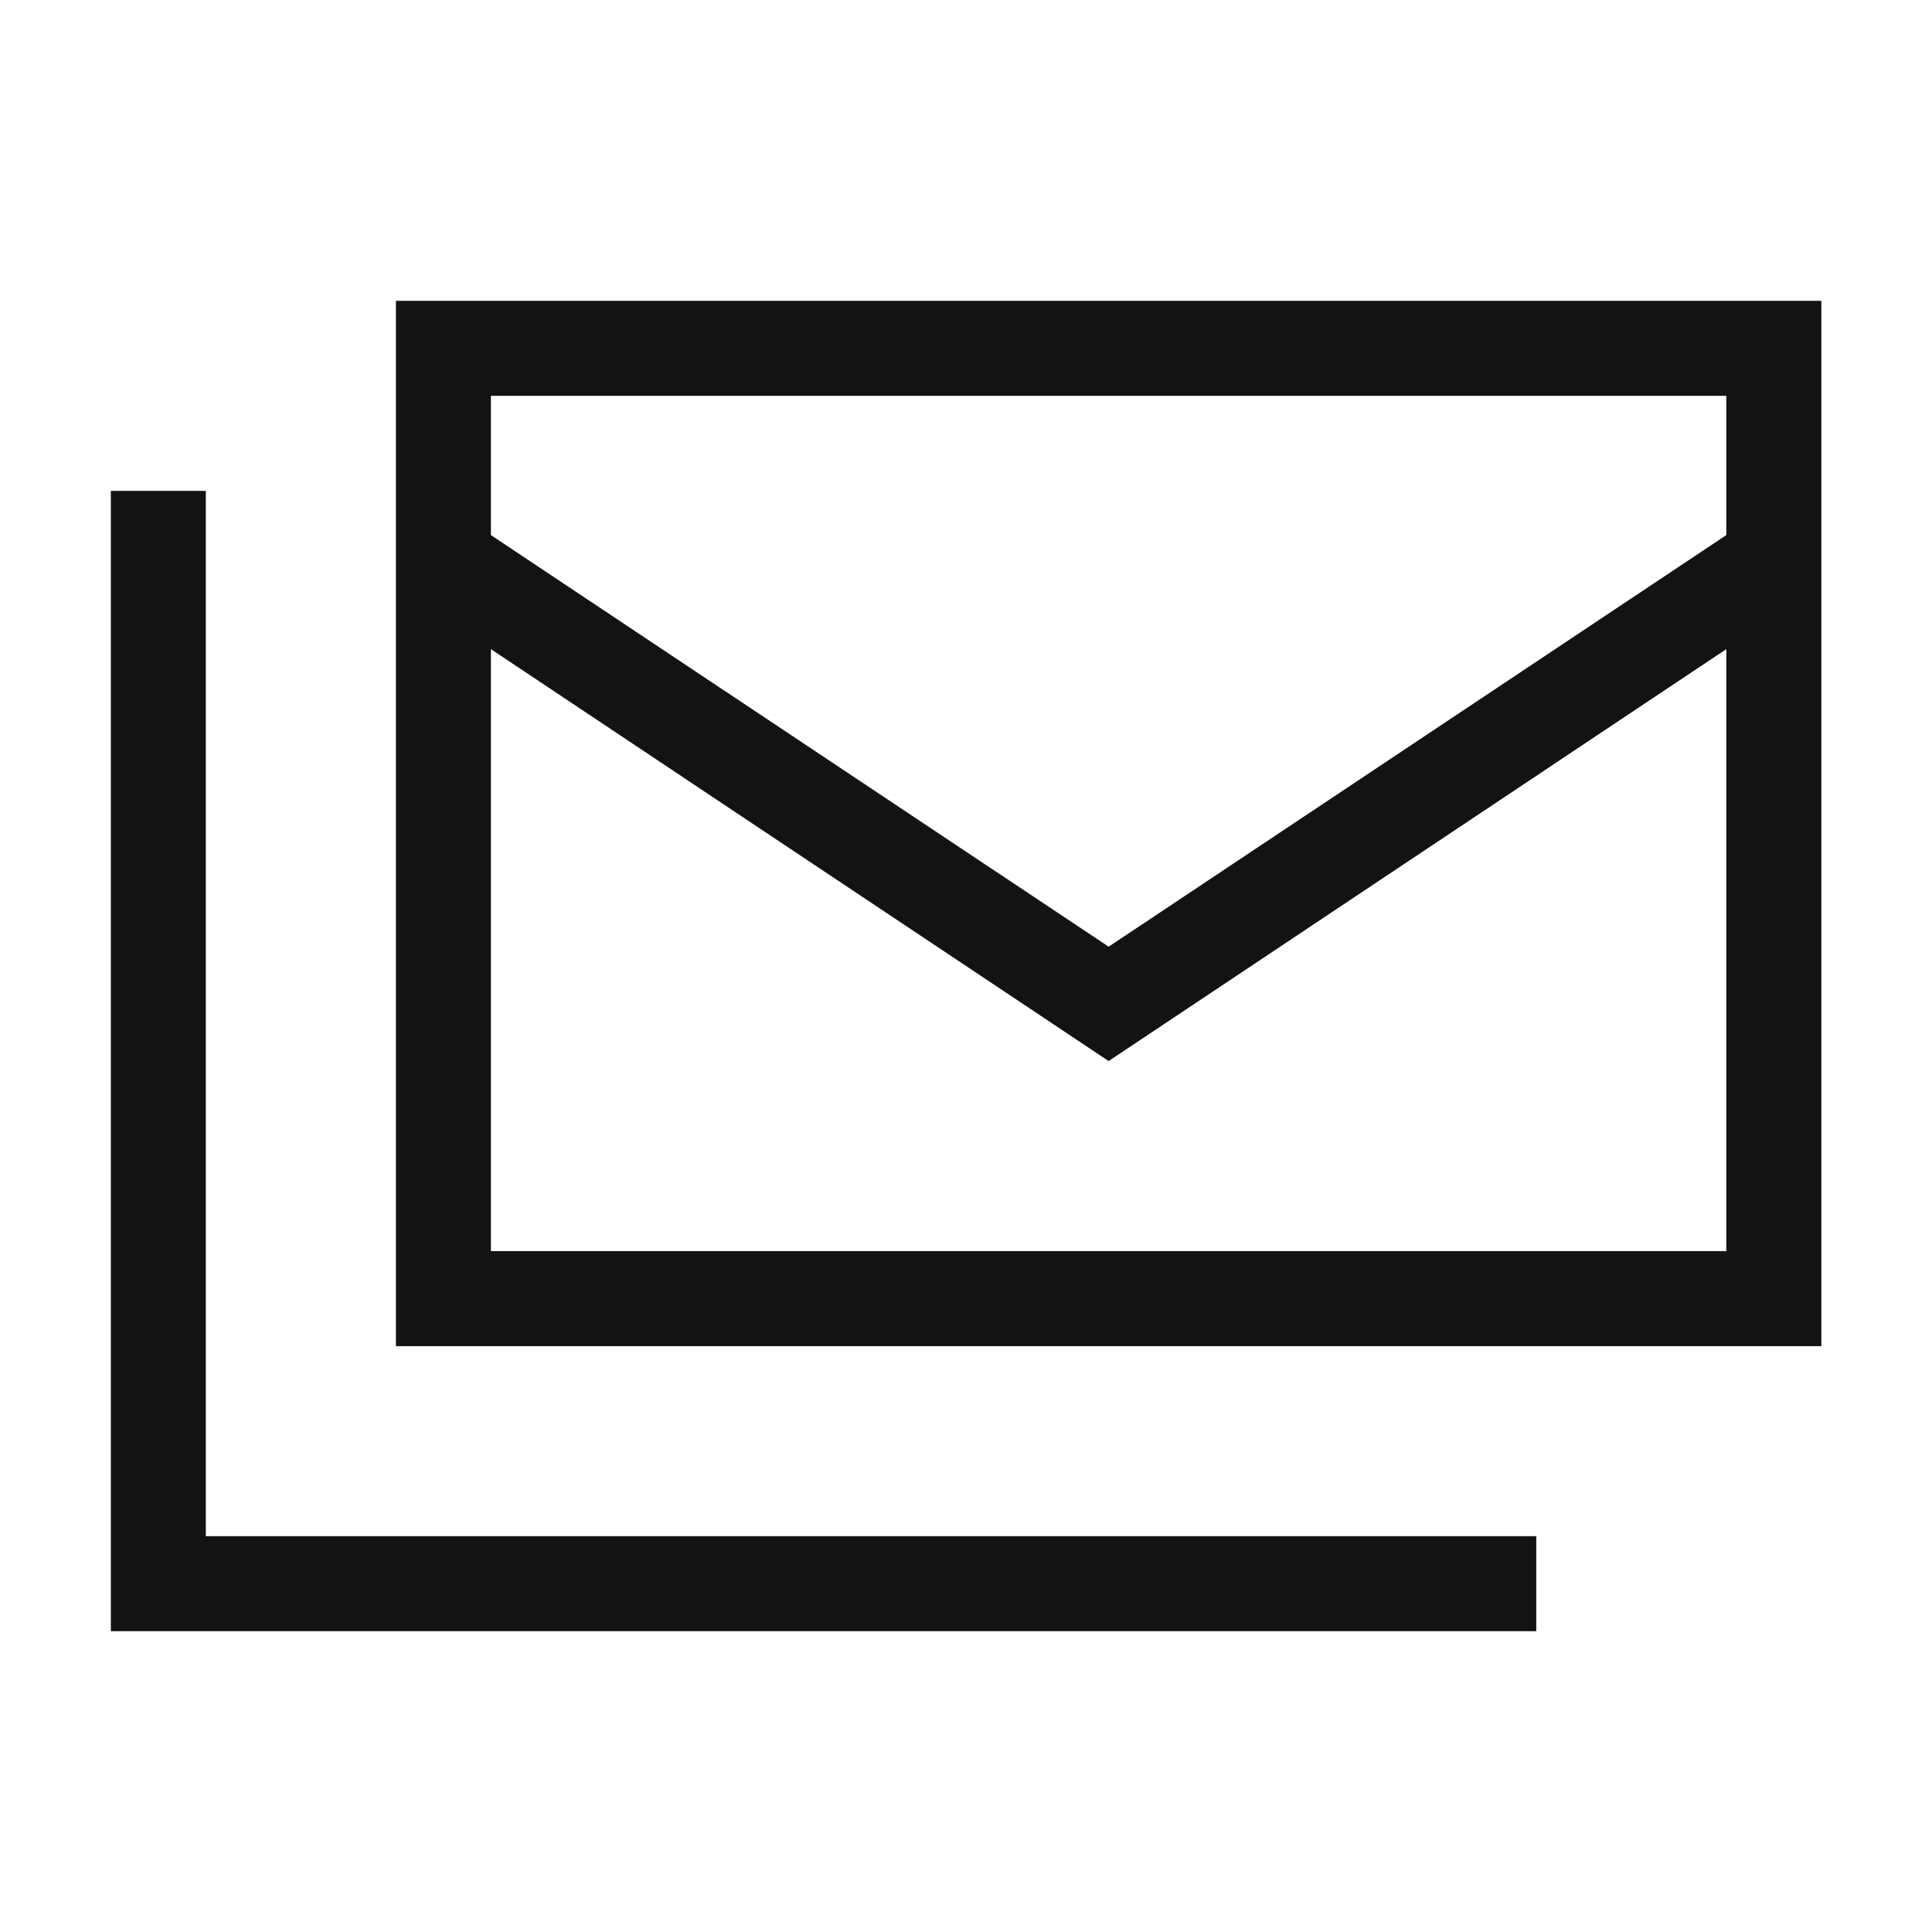
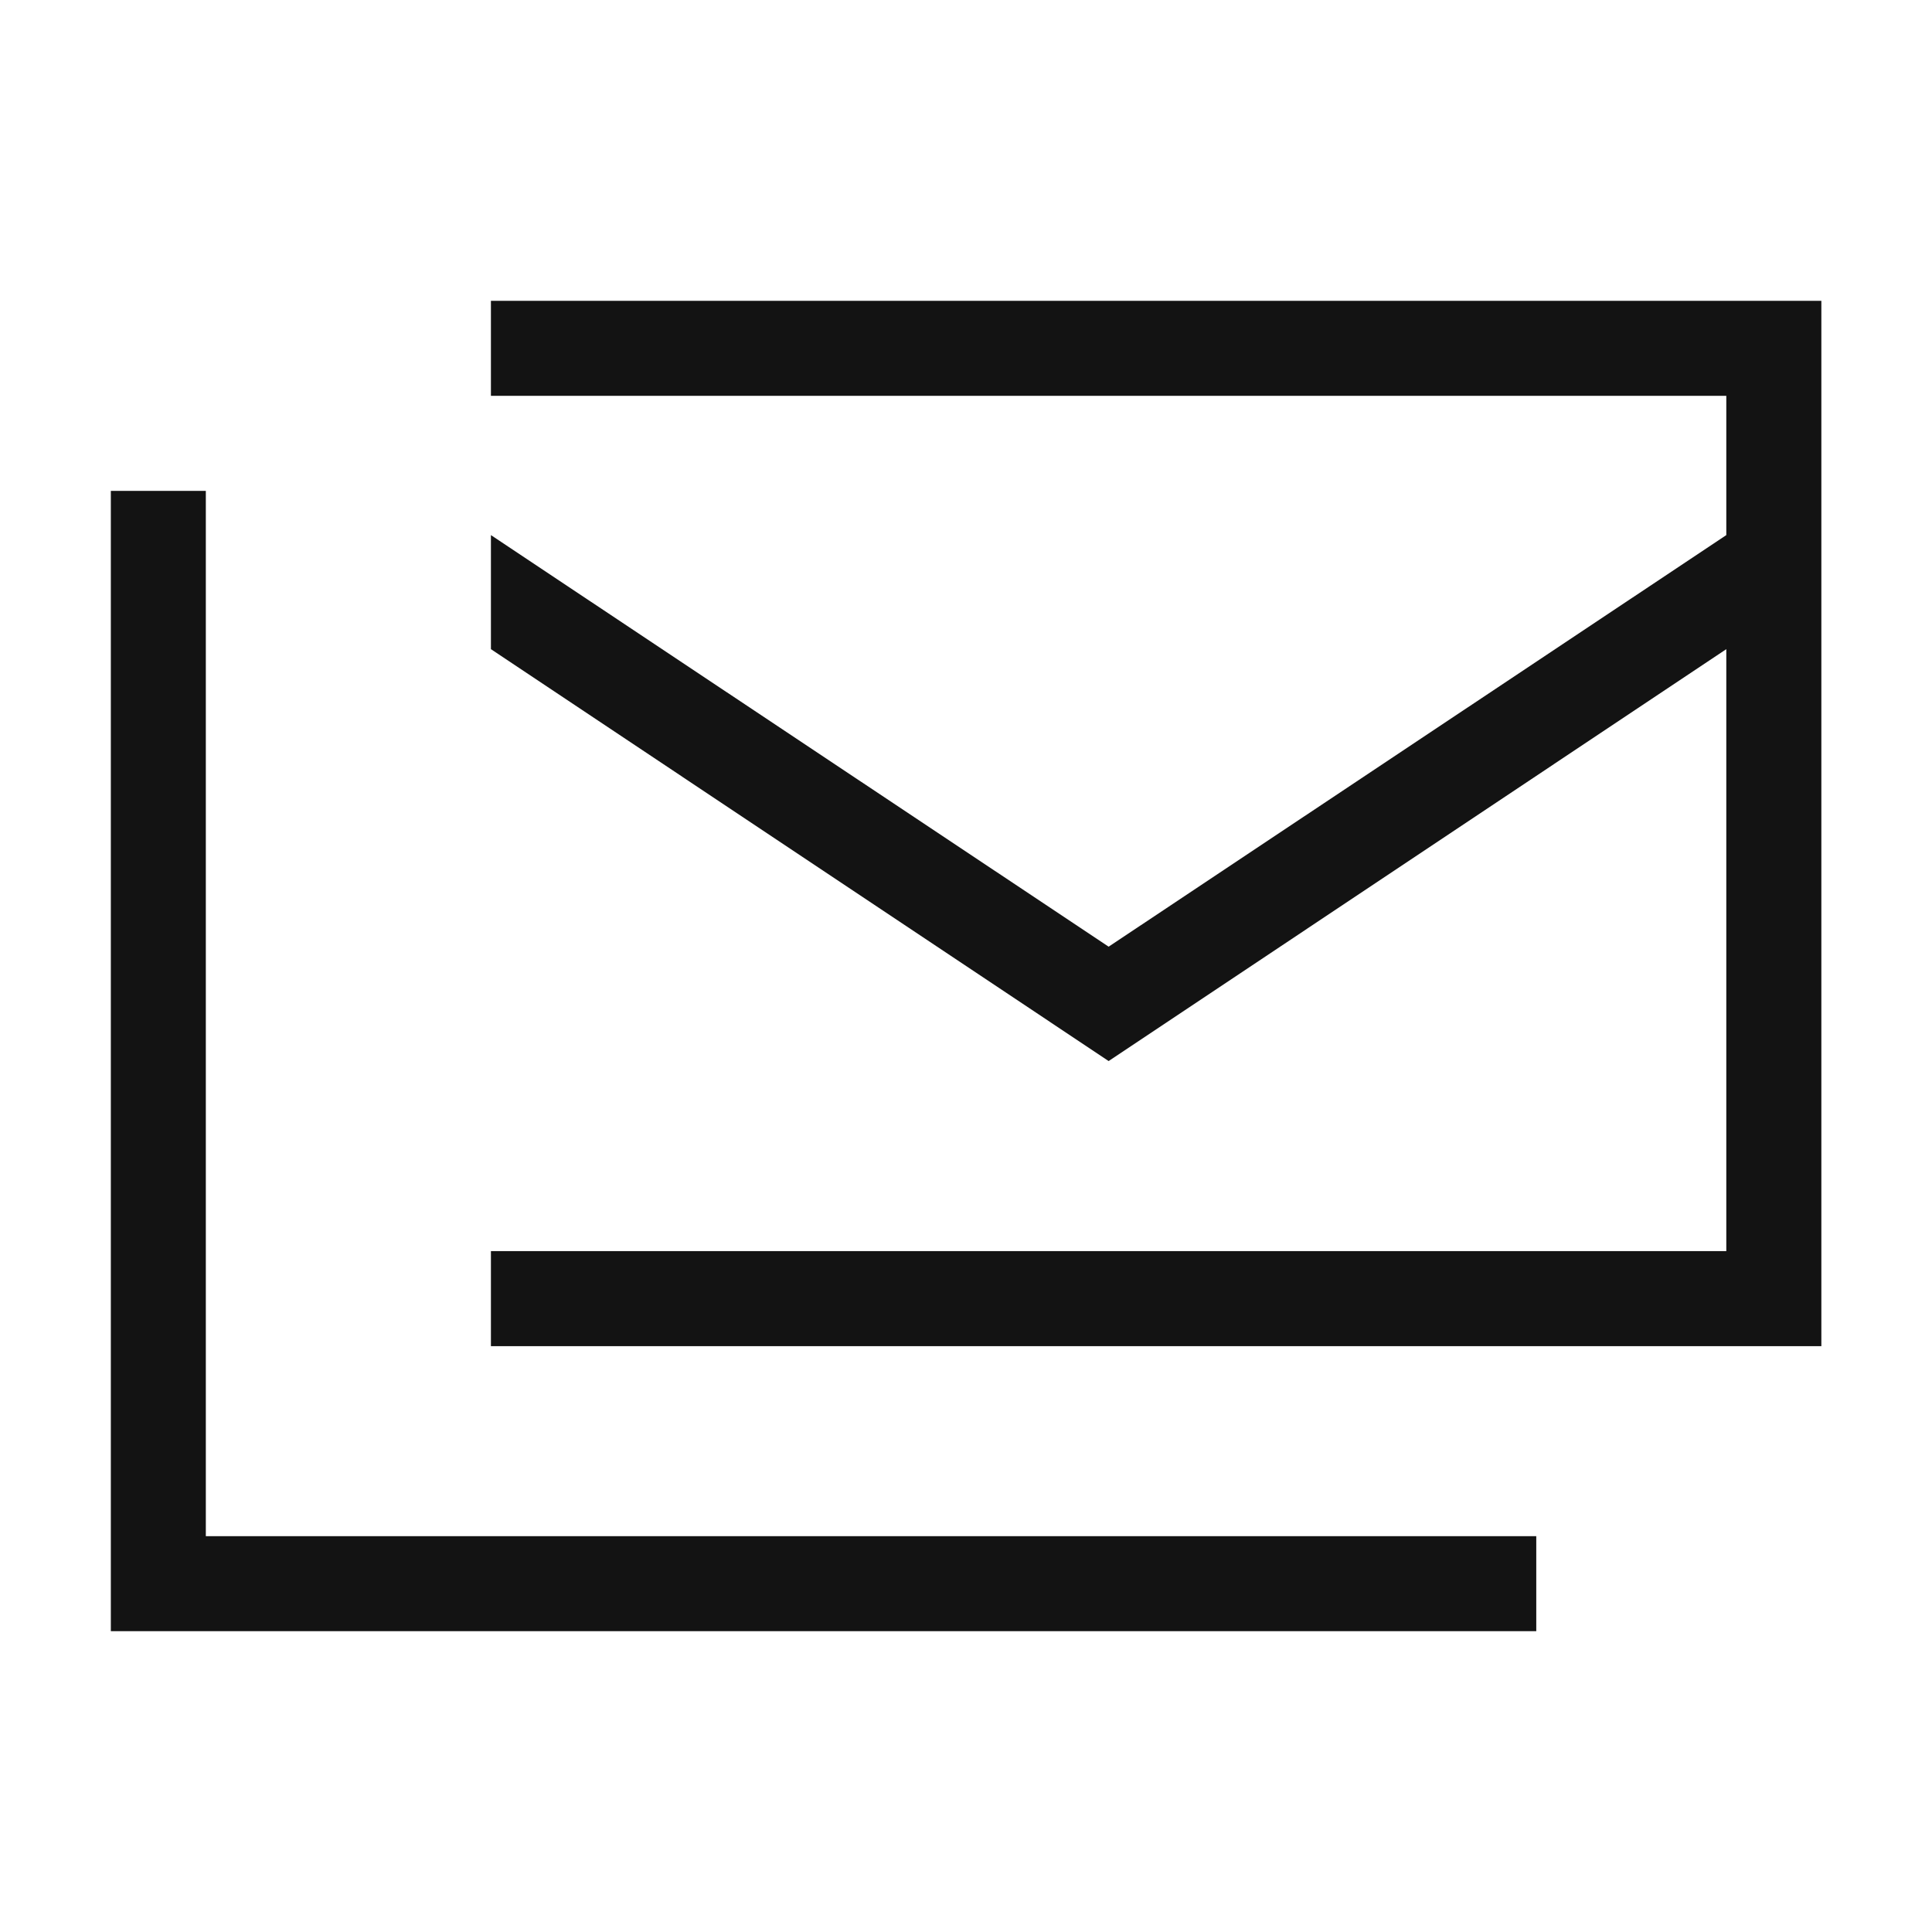
<svg xmlns="http://www.w3.org/2000/svg" fill="none" viewBox="0 0 30 30" height="30" width="30">
-   <path fill="#131313" d="M26.806 8.309V6.146H7.623V8.309L17.215 14.7L26.806 8.309ZM26.806 19.427V10.08L17.215 16.476L7.623 10.08V19.427H26.806ZM28.282 9.098V19.427V20.903H26.806H7.623H6.148V19.427V9.098V6.146V4.671H7.623H26.806H28.282V6.146V9.098ZM3.196 7.622V8.36V23.854H23.117H23.855V25.329H23.117H2.459H1.721V24.592V8.36V7.622H3.196Z" />
+   <path fill="#131313" d="M26.806 8.309V6.146H7.623V8.309L17.215 14.7L26.806 8.309ZM26.806 19.427V10.08L17.215 16.476L7.623 10.08V19.427H26.806ZM28.282 9.098V19.427V20.903H26.806H7.623V19.427V9.098V6.146V4.671H7.623H26.806H28.282V6.146V9.098ZM3.196 7.622V8.36V23.854H23.117H23.855V25.329H23.117H2.459H1.721V24.592V8.36V7.622H3.196Z" />
</svg>